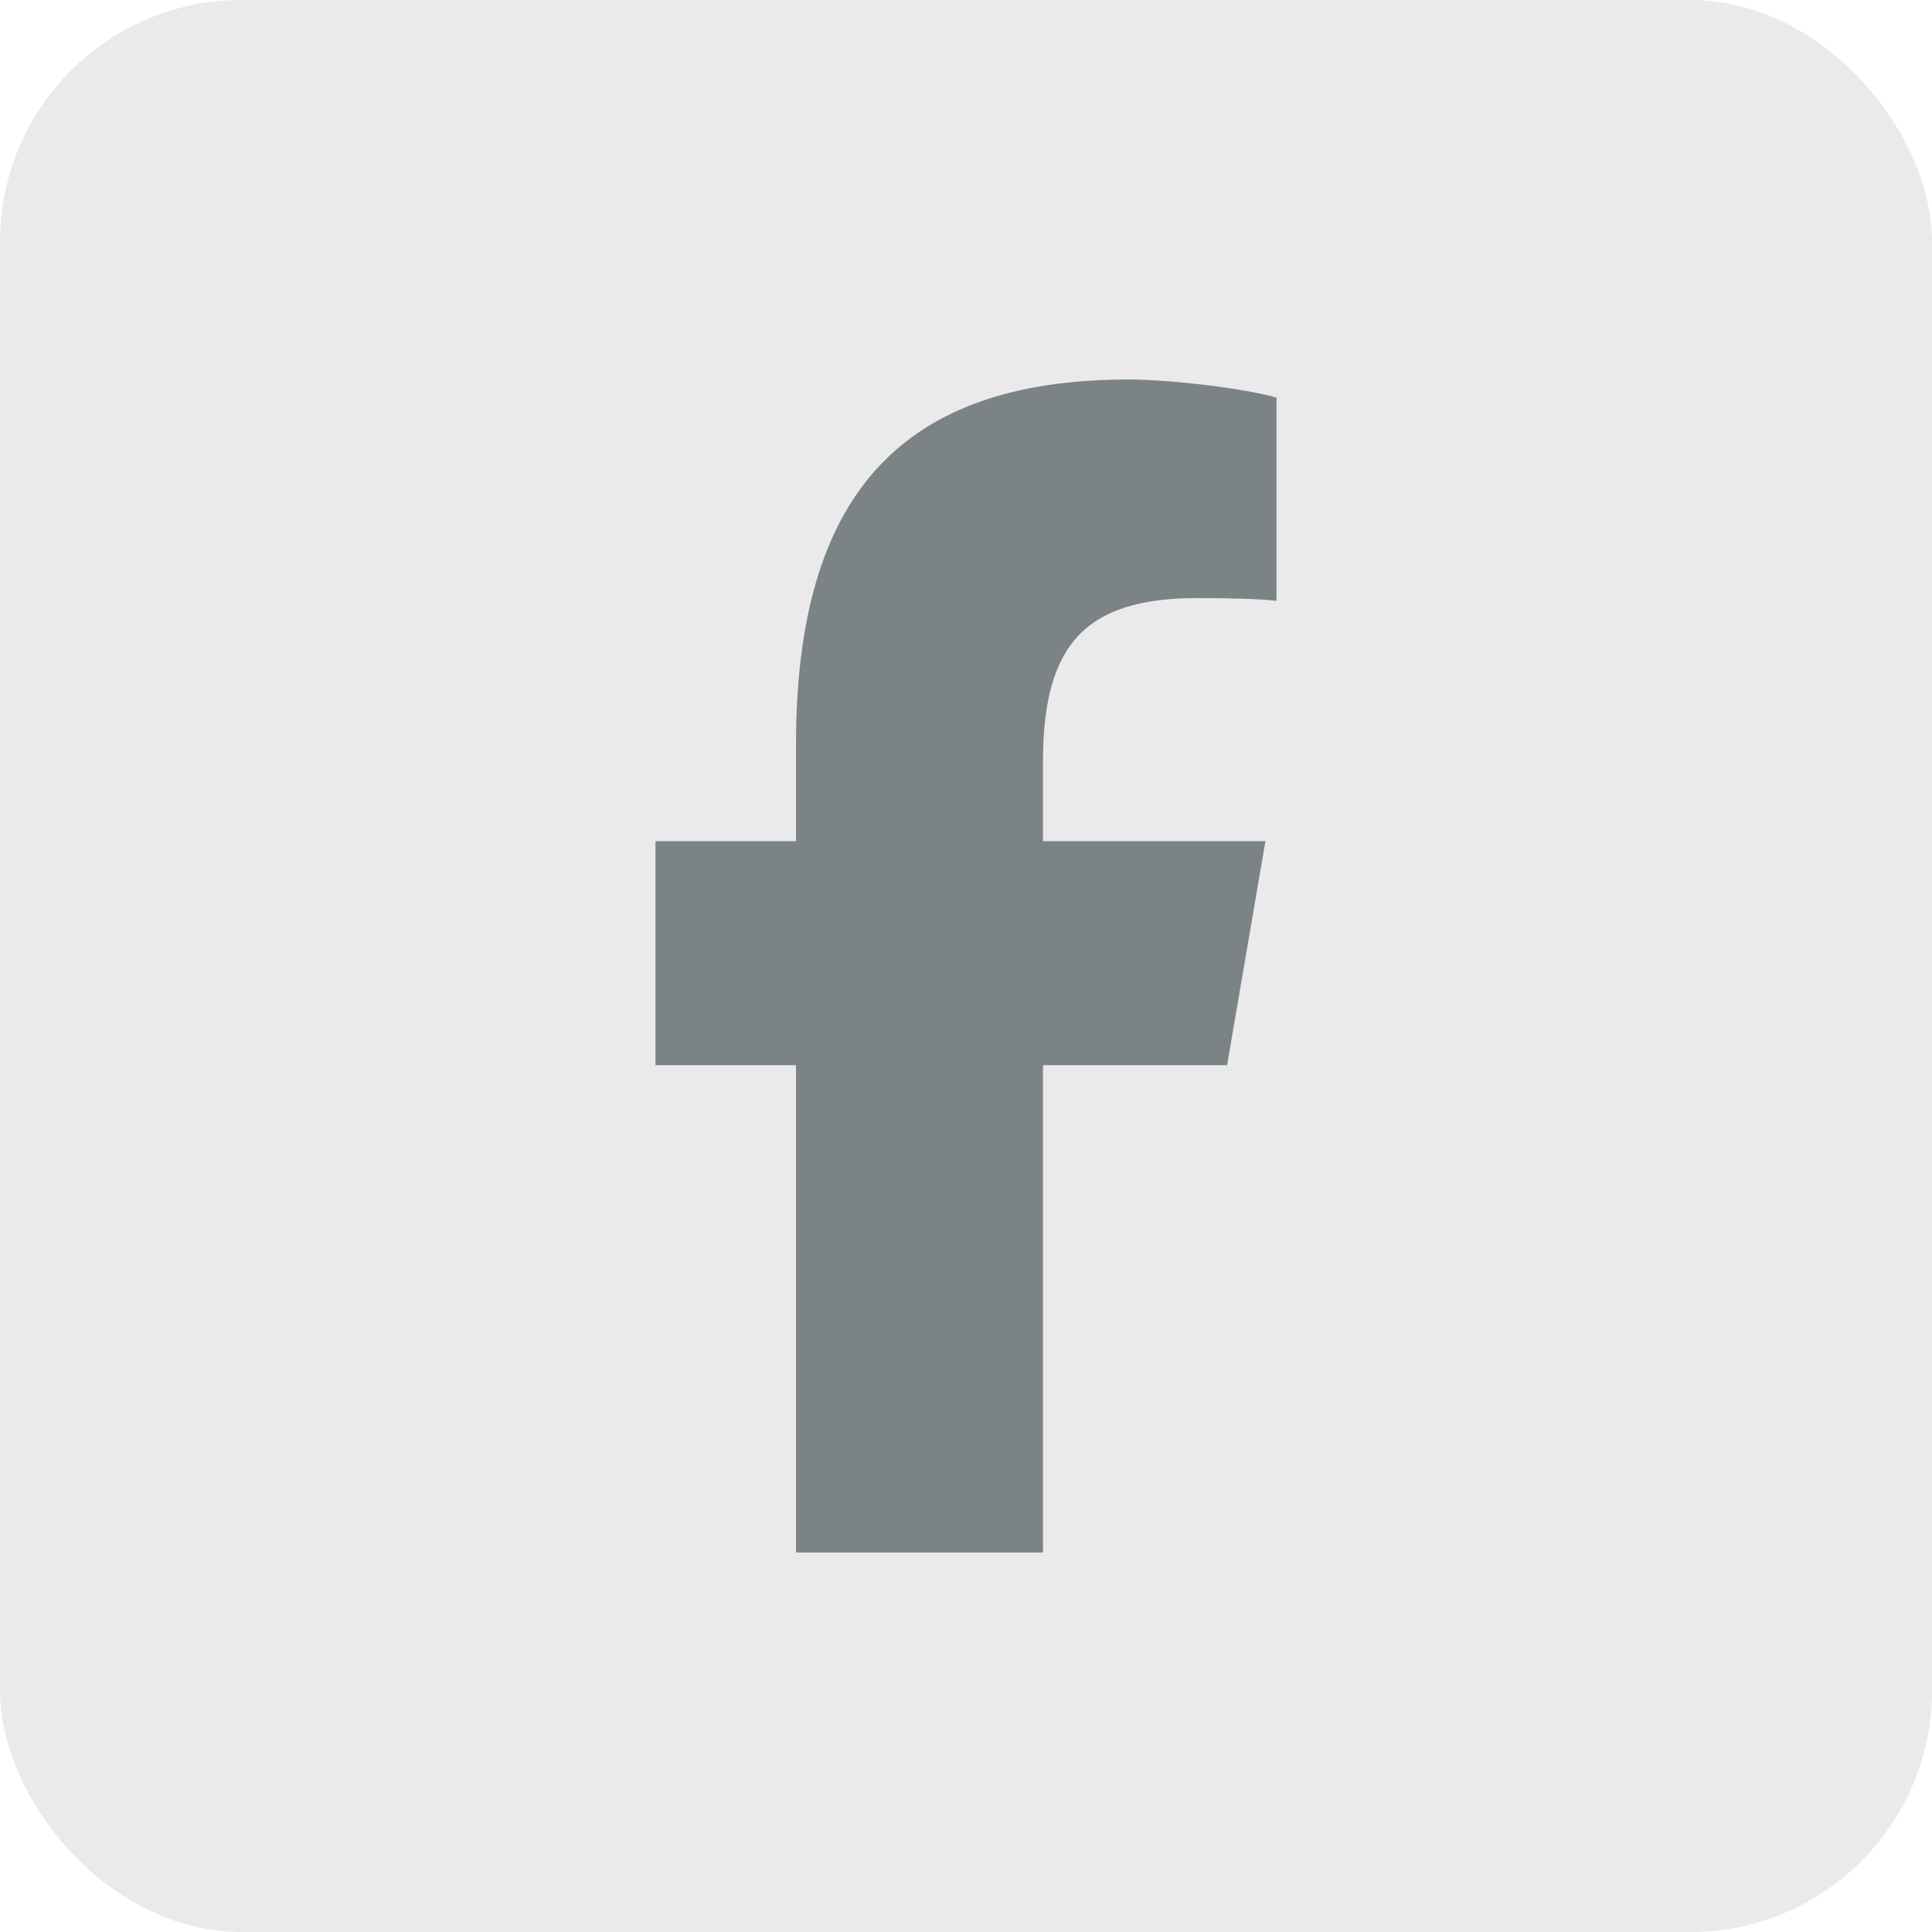
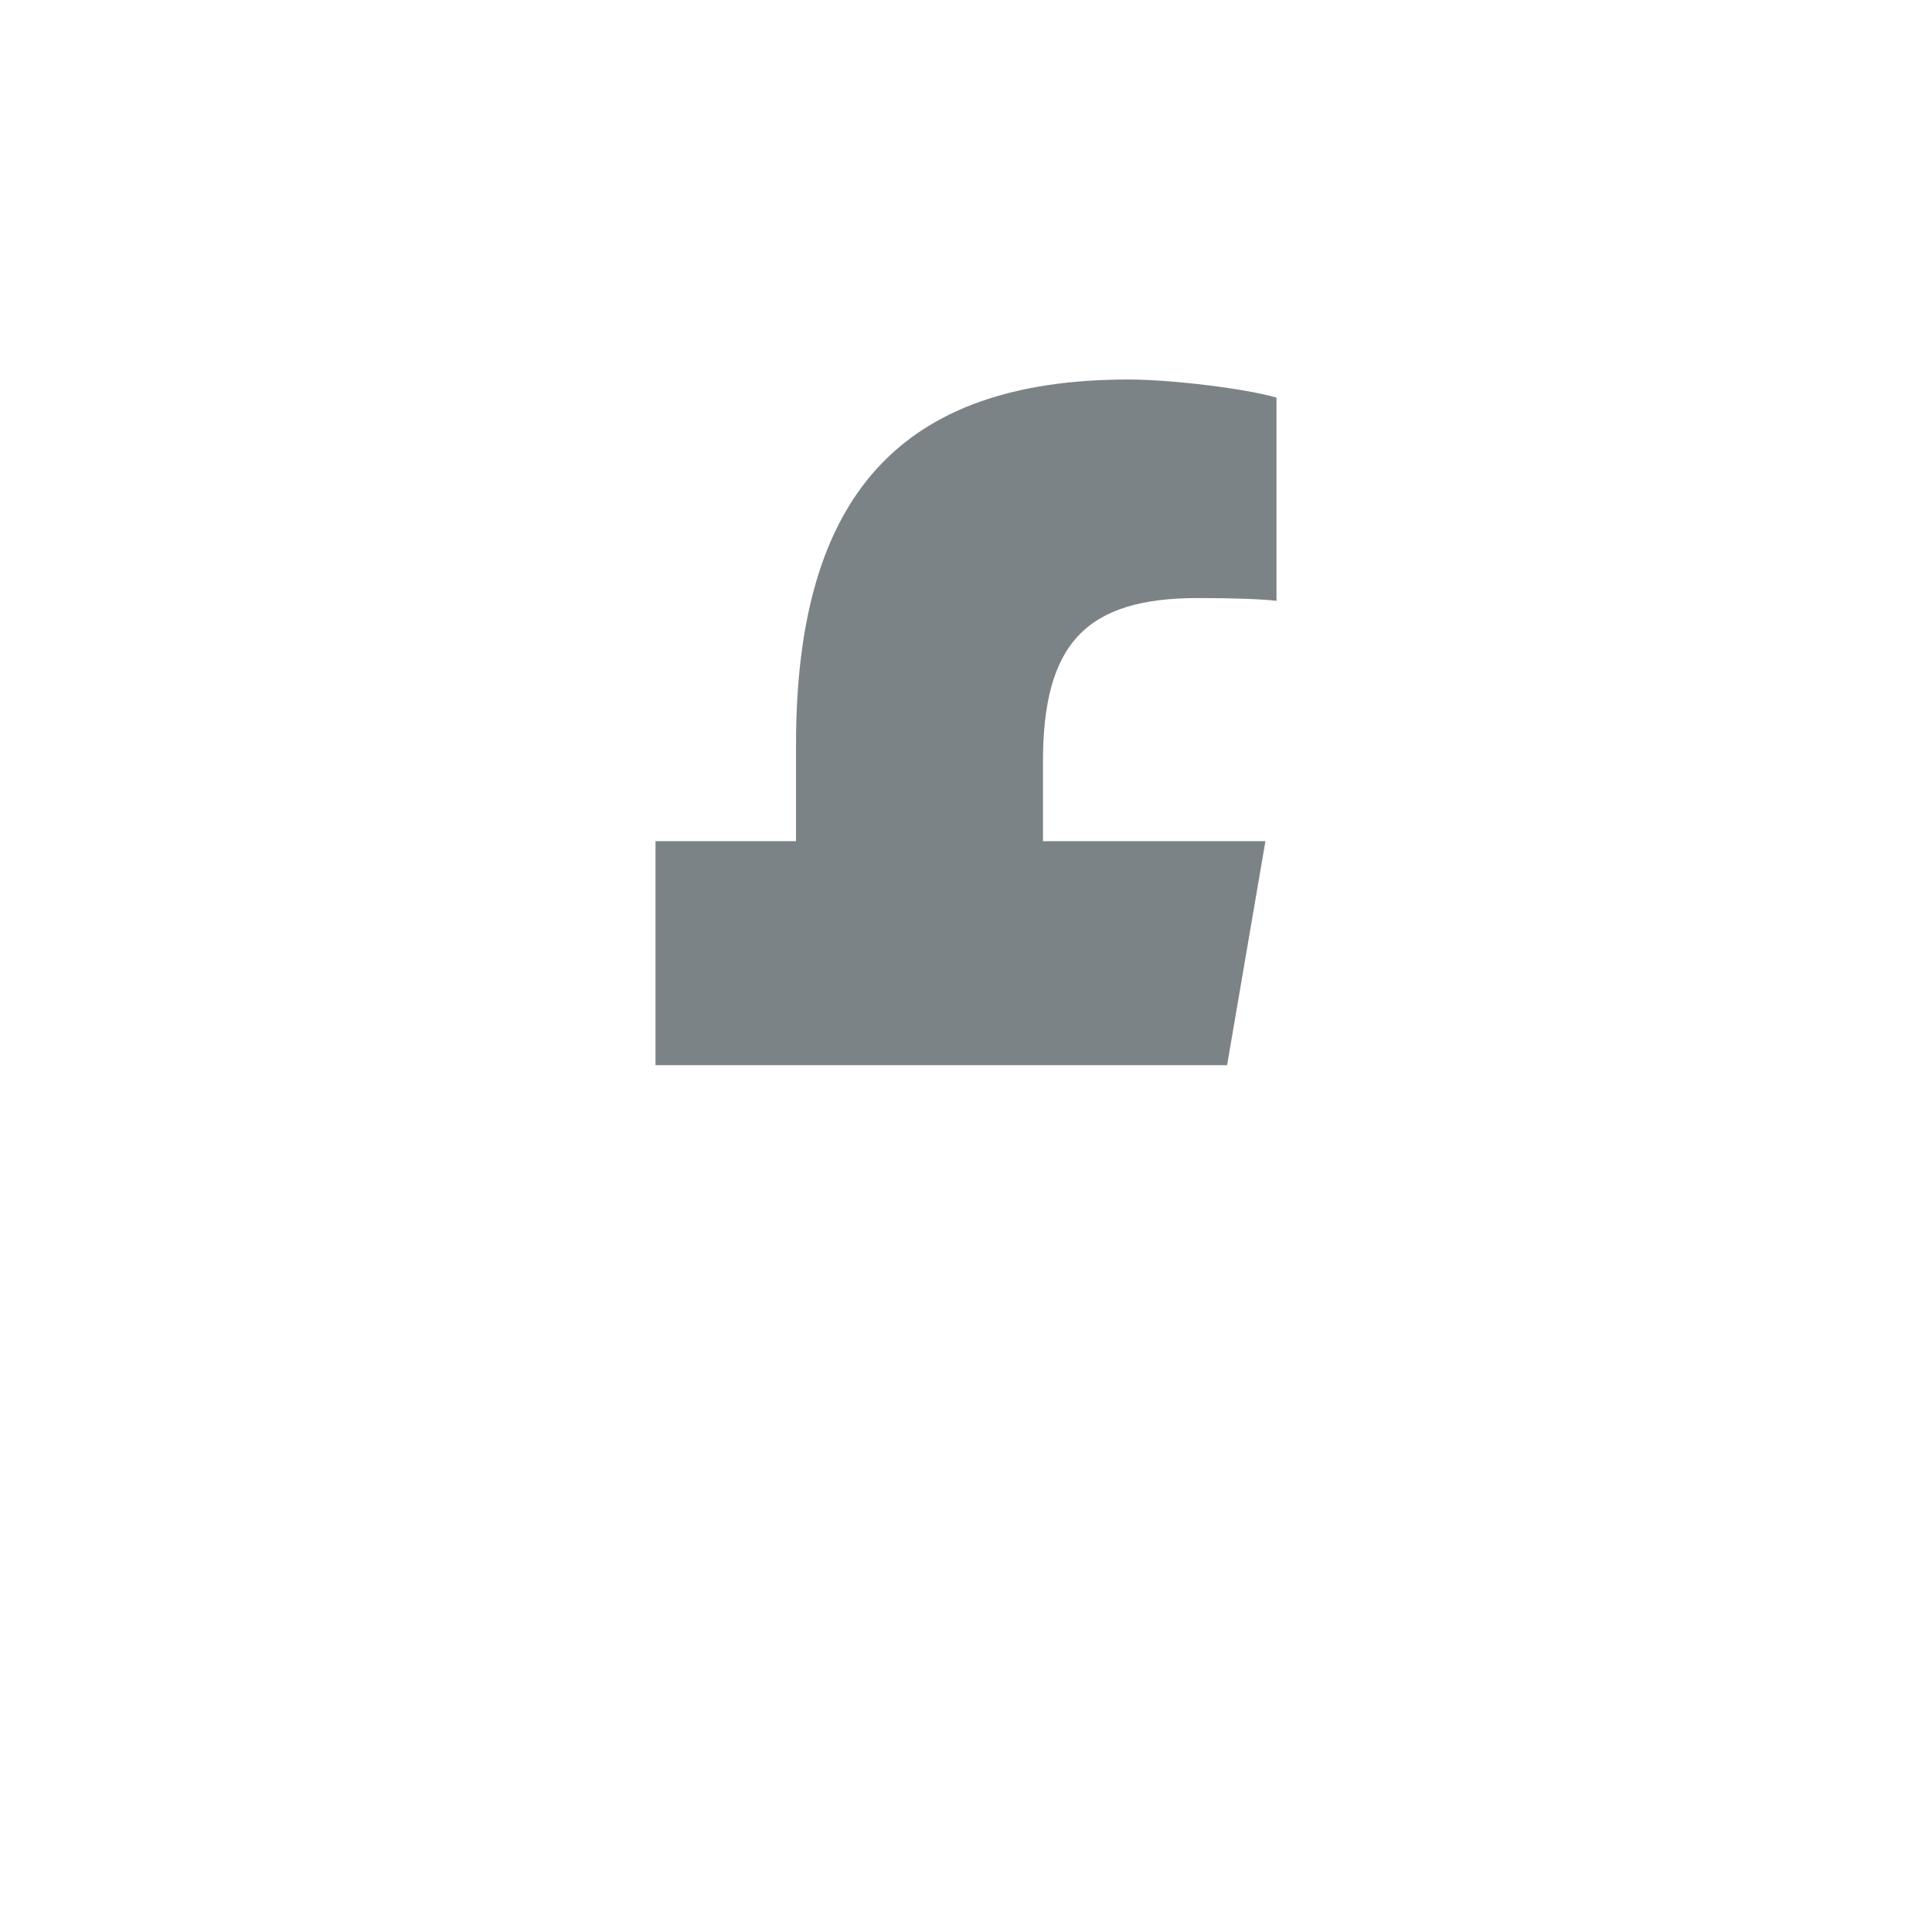
<svg xmlns="http://www.w3.org/2000/svg" width="56" height="56" viewBox="0 0 56 56" fill="none">
-   <rect width="56" height="56" rx="7" fill="#EAEAEB" />
-   <path d="M23.073 30.875V45H30.231V30.875H35.568L36.679 24.381H30.231V22.083C30.231 18.65 31.483 17.335 34.717 17.335C35.723 17.335 36.531 17.362 37 17.415V11.525C36.118 11.266 33.958 11 32.711 11C26.115 11 23.073 14.354 23.073 21.585V24.381H19V30.875H23.073Z" fill="#7C8387" />
+   <path d="M23.073 30.875V45V30.875H35.568L36.679 24.381H30.231V22.083C30.231 18.65 31.483 17.335 34.717 17.335C35.723 17.335 36.531 17.362 37 17.415V11.525C36.118 11.266 33.958 11 32.711 11C26.115 11 23.073 14.354 23.073 21.585V24.381H19V30.875H23.073Z" fill="#7C8387" />
</svg>